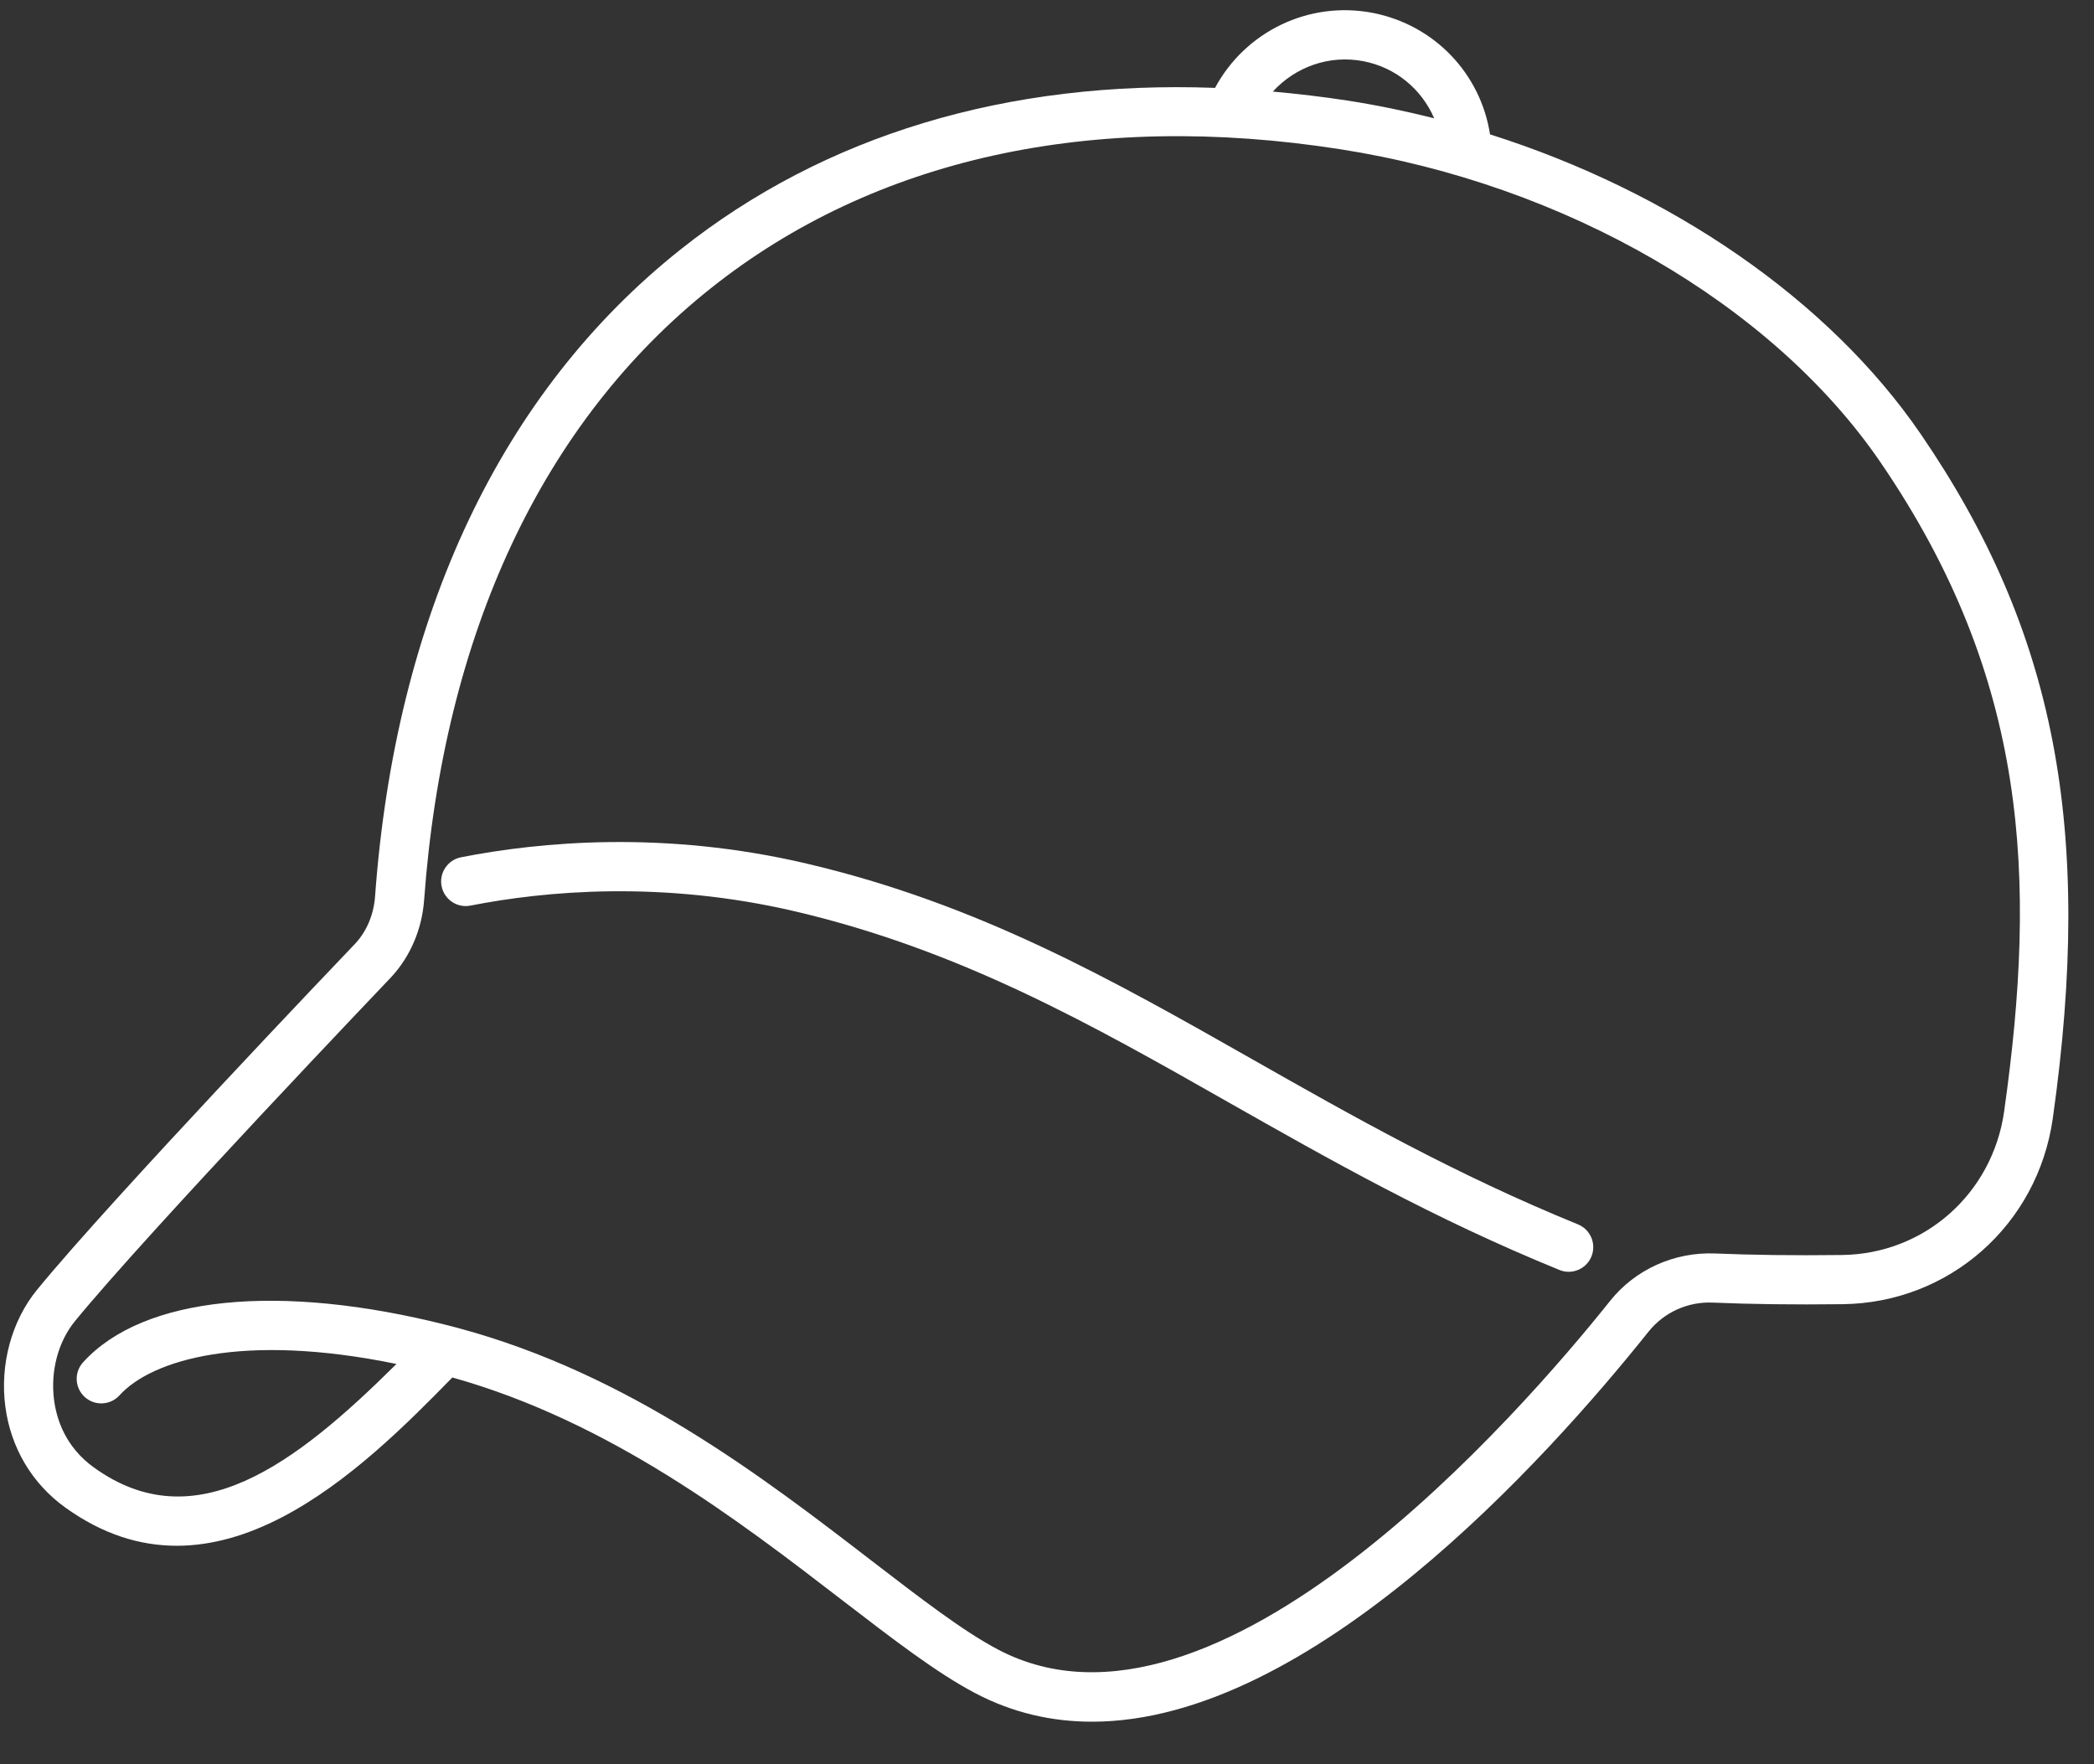
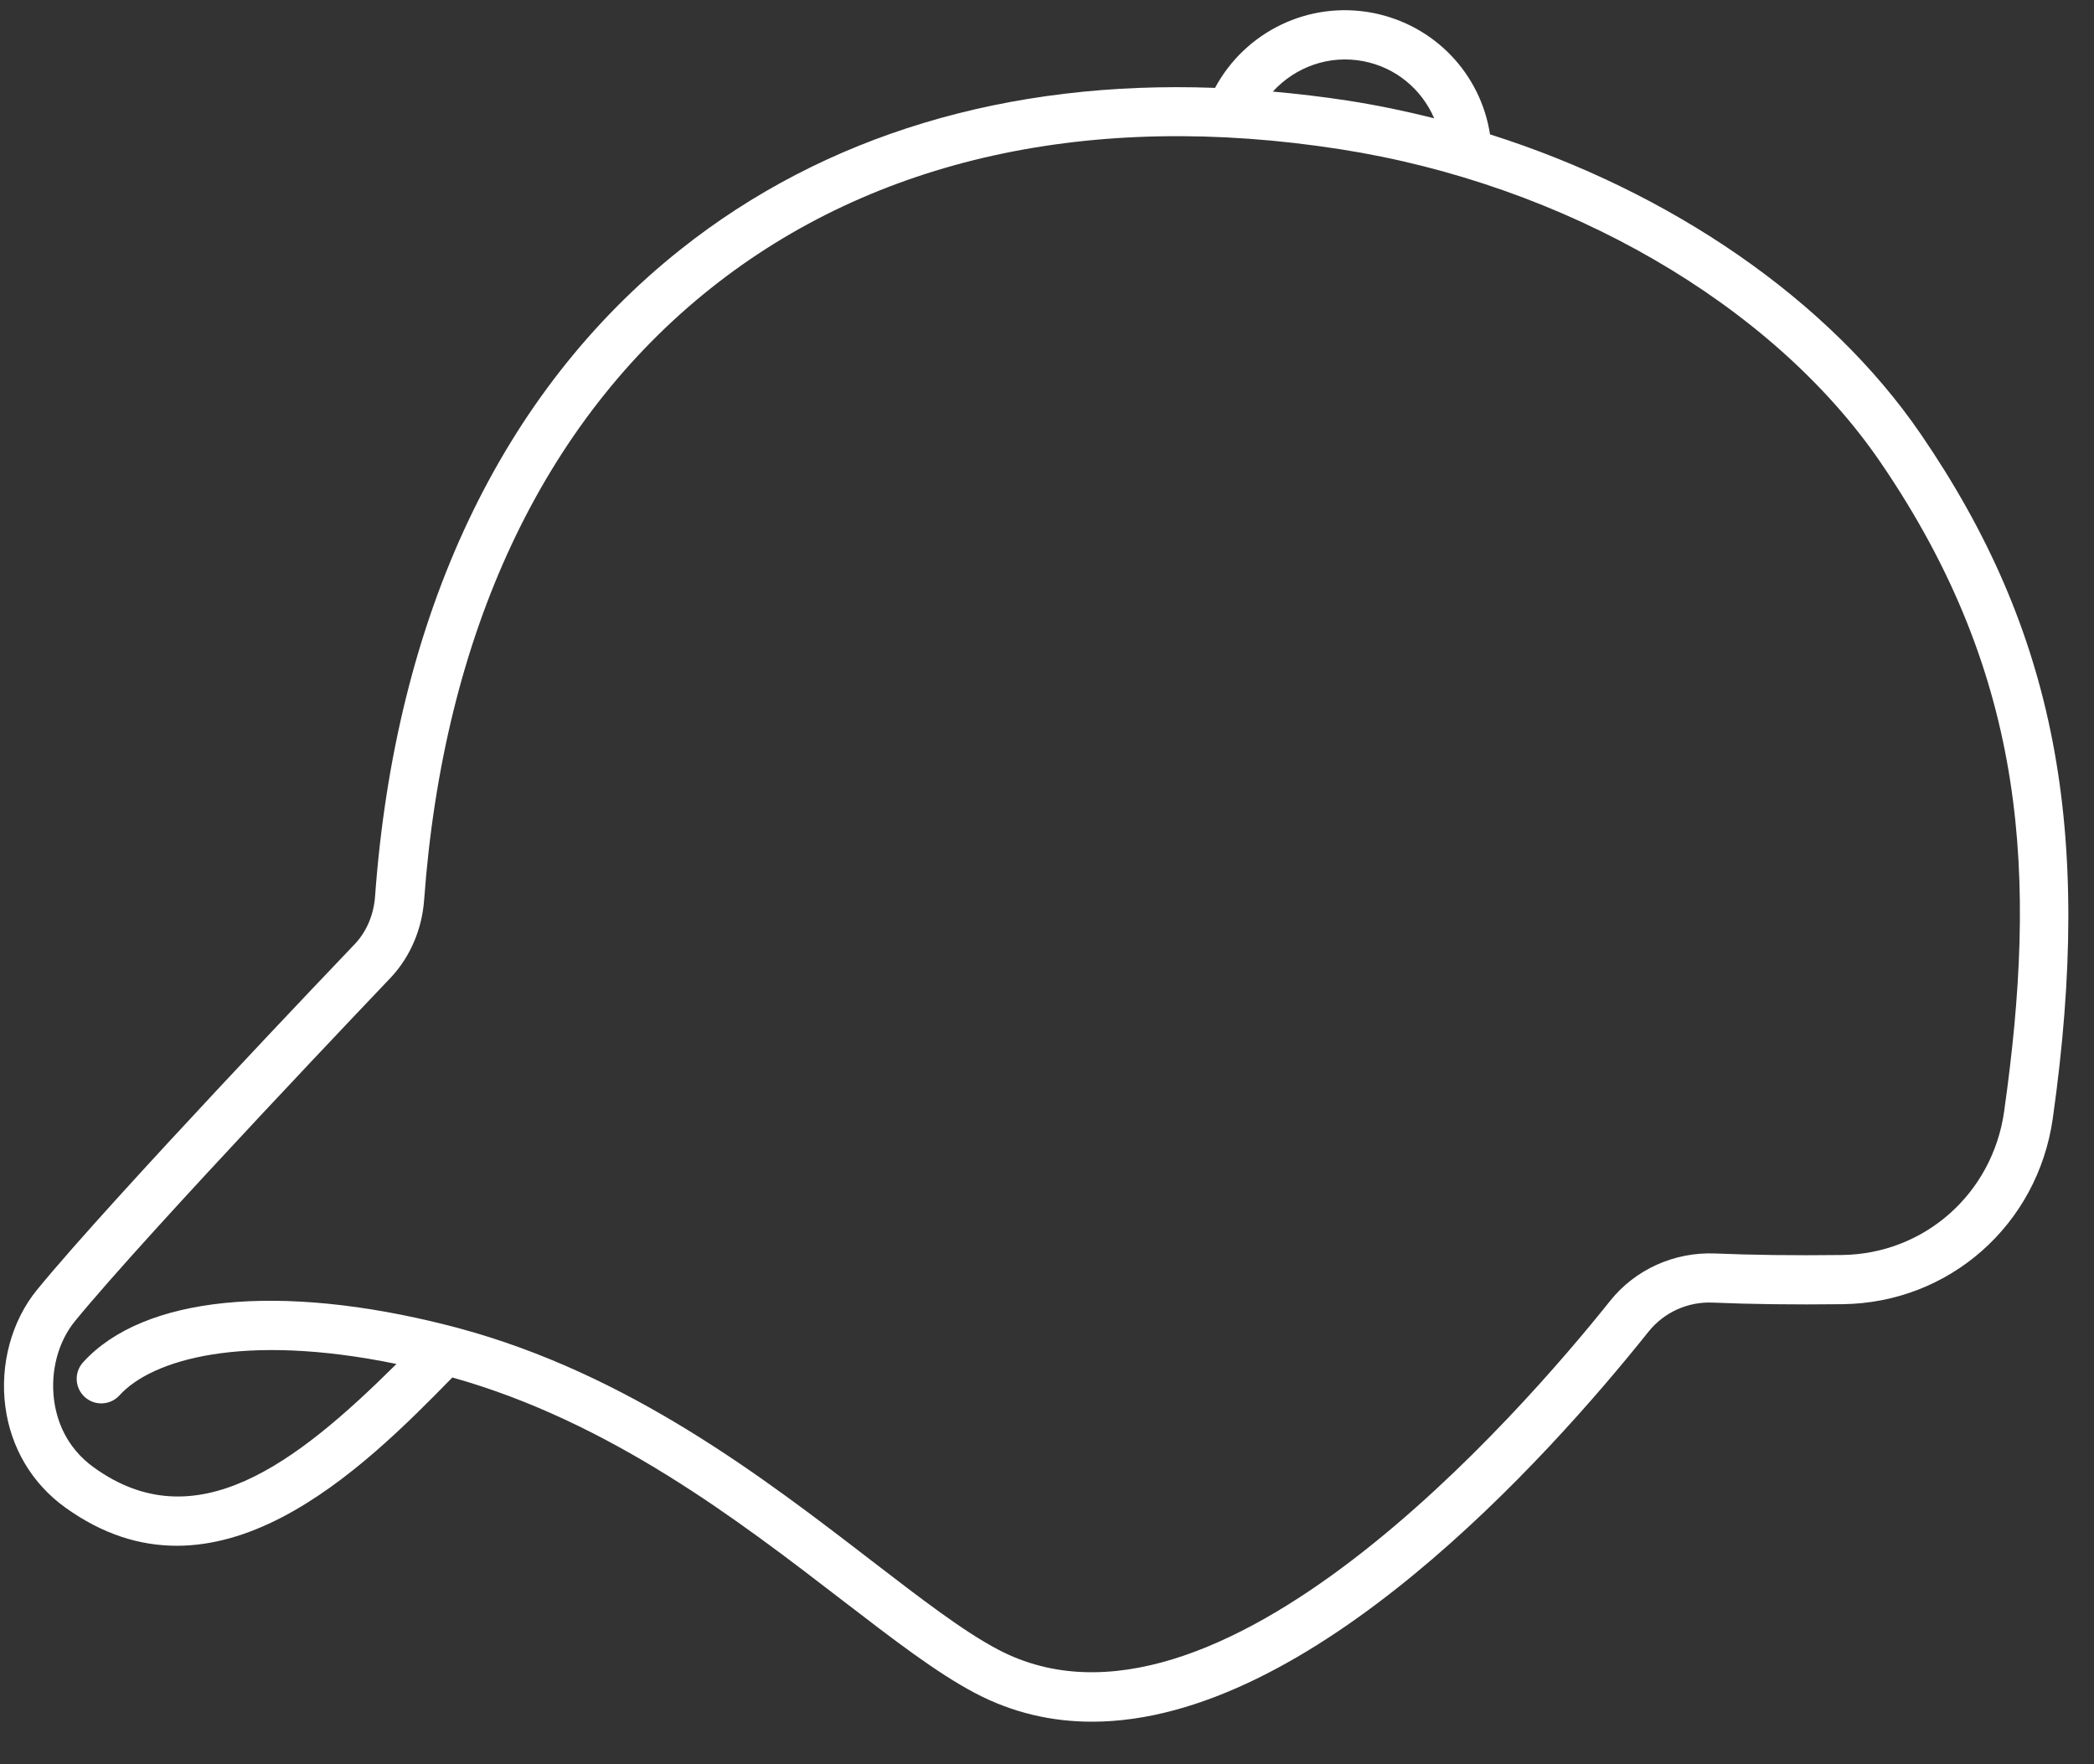
<svg xmlns="http://www.w3.org/2000/svg" fill="#000000" height="107.6" preserveAspectRatio="xMidYMid meet" version="1" viewBox="0.8 11.2 127.7 107.6" width="127.7" zoomAndPan="magnify">
  <rect x="0.8" y="11.2" width="127.7" height="107.6" fill="#333333" stroke="none" />
  <g fill="#ffffff" id="change1_1">
    <path d="M 123.02 78.977 C 122.309 84 118.145 87.684 113.113 87.734 C 110.195 87.77 107.594 87.734 105.387 87.641 C 102.895 87.543 100.523 88.617 98.992 90.531 C 93.594 97.293 74.949 118.793 61.668 111.797 C 59.551 110.684 56.973 108.699 53.984 106.402 C 47.371 101.312 39.16 94.992 28.766 92.195 C 28.629 92.156 28.176 92.039 28.125 92.027 C 17.844 89.41 9.527 90.246 5.867 94.277 C 5.309 94.891 5.355 95.836 5.969 96.395 C 6.578 96.949 7.527 96.906 8.086 96.293 C 10.062 94.117 15.613 92.453 24.977 94.379 C 18.785 100.531 12.695 105.133 6.531 100.695 C 4.801 99.453 4.254 97.773 4.098 96.582 C 3.867 94.824 4.344 93.02 5.379 91.758 C 9.863 86.281 24.504 70.953 24.668 70.777 C 25.828 69.52 26.535 67.855 26.664 66.094 C 27.848 49.832 33.898 36.926 44.16 28.77 C 54.105 20.863 67.375 17.934 82.535 20.301 C 96.254 22.441 108.867 29.746 115.457 39.359 C 124.508 52.578 125.027 64.758 123.02 78.977 Z M 83.953 14.934 C 85.938 15.32 87.504 16.656 88.262 18.414 C 86.531 17.977 84.773 17.613 82.996 17.336 C 81.453 17.098 79.93 16.922 78.422 16.785 C 79.793 15.285 81.855 14.527 83.953 14.934 Z M 117.93 37.664 C 112.324 29.48 102.688 22.887 91.668 19.395 C 91.094 15.695 88.285 12.727 84.527 11.988 C 80.617 11.23 76.738 13.129 74.898 16.559 C 62.238 16.09 51.078 19.434 42.293 26.422 C 31.355 35.113 24.918 48.758 23.672 65.875 C 23.594 66.965 23.164 67.984 22.48 68.727 C 21.875 69.359 7.613 84.289 3.059 89.855 C 1.512 91.746 0.785 94.406 1.125 96.973 C 1.453 99.484 2.75 101.672 4.781 103.133 C 13.949 109.738 22.922 100.789 28.387 95.203 C 38.023 97.906 45.84 103.922 52.156 108.781 C 55.25 111.16 57.922 113.219 60.27 114.453 C 62.57 115.664 64.965 116.195 67.395 116.195 C 80.695 116.195 95.094 100.223 101.336 92.406 C 102.273 91.234 103.734 90.566 105.258 90.637 C 107.52 90.734 110.176 90.77 113.145 90.734 C 119.668 90.668 125.07 85.898 125.988 79.398 C 128.48 61.75 126.145 49.66 117.93 37.664" fill="inherit" />
-     <path d="M 96.461 88.758 C 96.273 88.758 96.082 88.723 95.898 88.645 C 88.207 85.512 81.875 81.914 75.75 78.441 C 67.336 73.66 59.387 69.152 49.301 66.781 C 41.156 64.875 34.031 65.535 29.492 66.426 C 28.68 66.59 27.891 66.055 27.73 65.242 C 27.57 64.43 28.102 63.641 28.914 63.48 C 33.742 62.531 41.32 61.828 49.988 63.863 C 60.492 66.328 68.621 70.945 77.23 75.832 C 83.273 79.262 89.52 82.805 97.031 85.867 C 97.797 86.18 98.164 87.055 97.852 87.824 C 97.613 88.406 97.055 88.758 96.461 88.758" fill="inherit" />
  </g>
</svg>